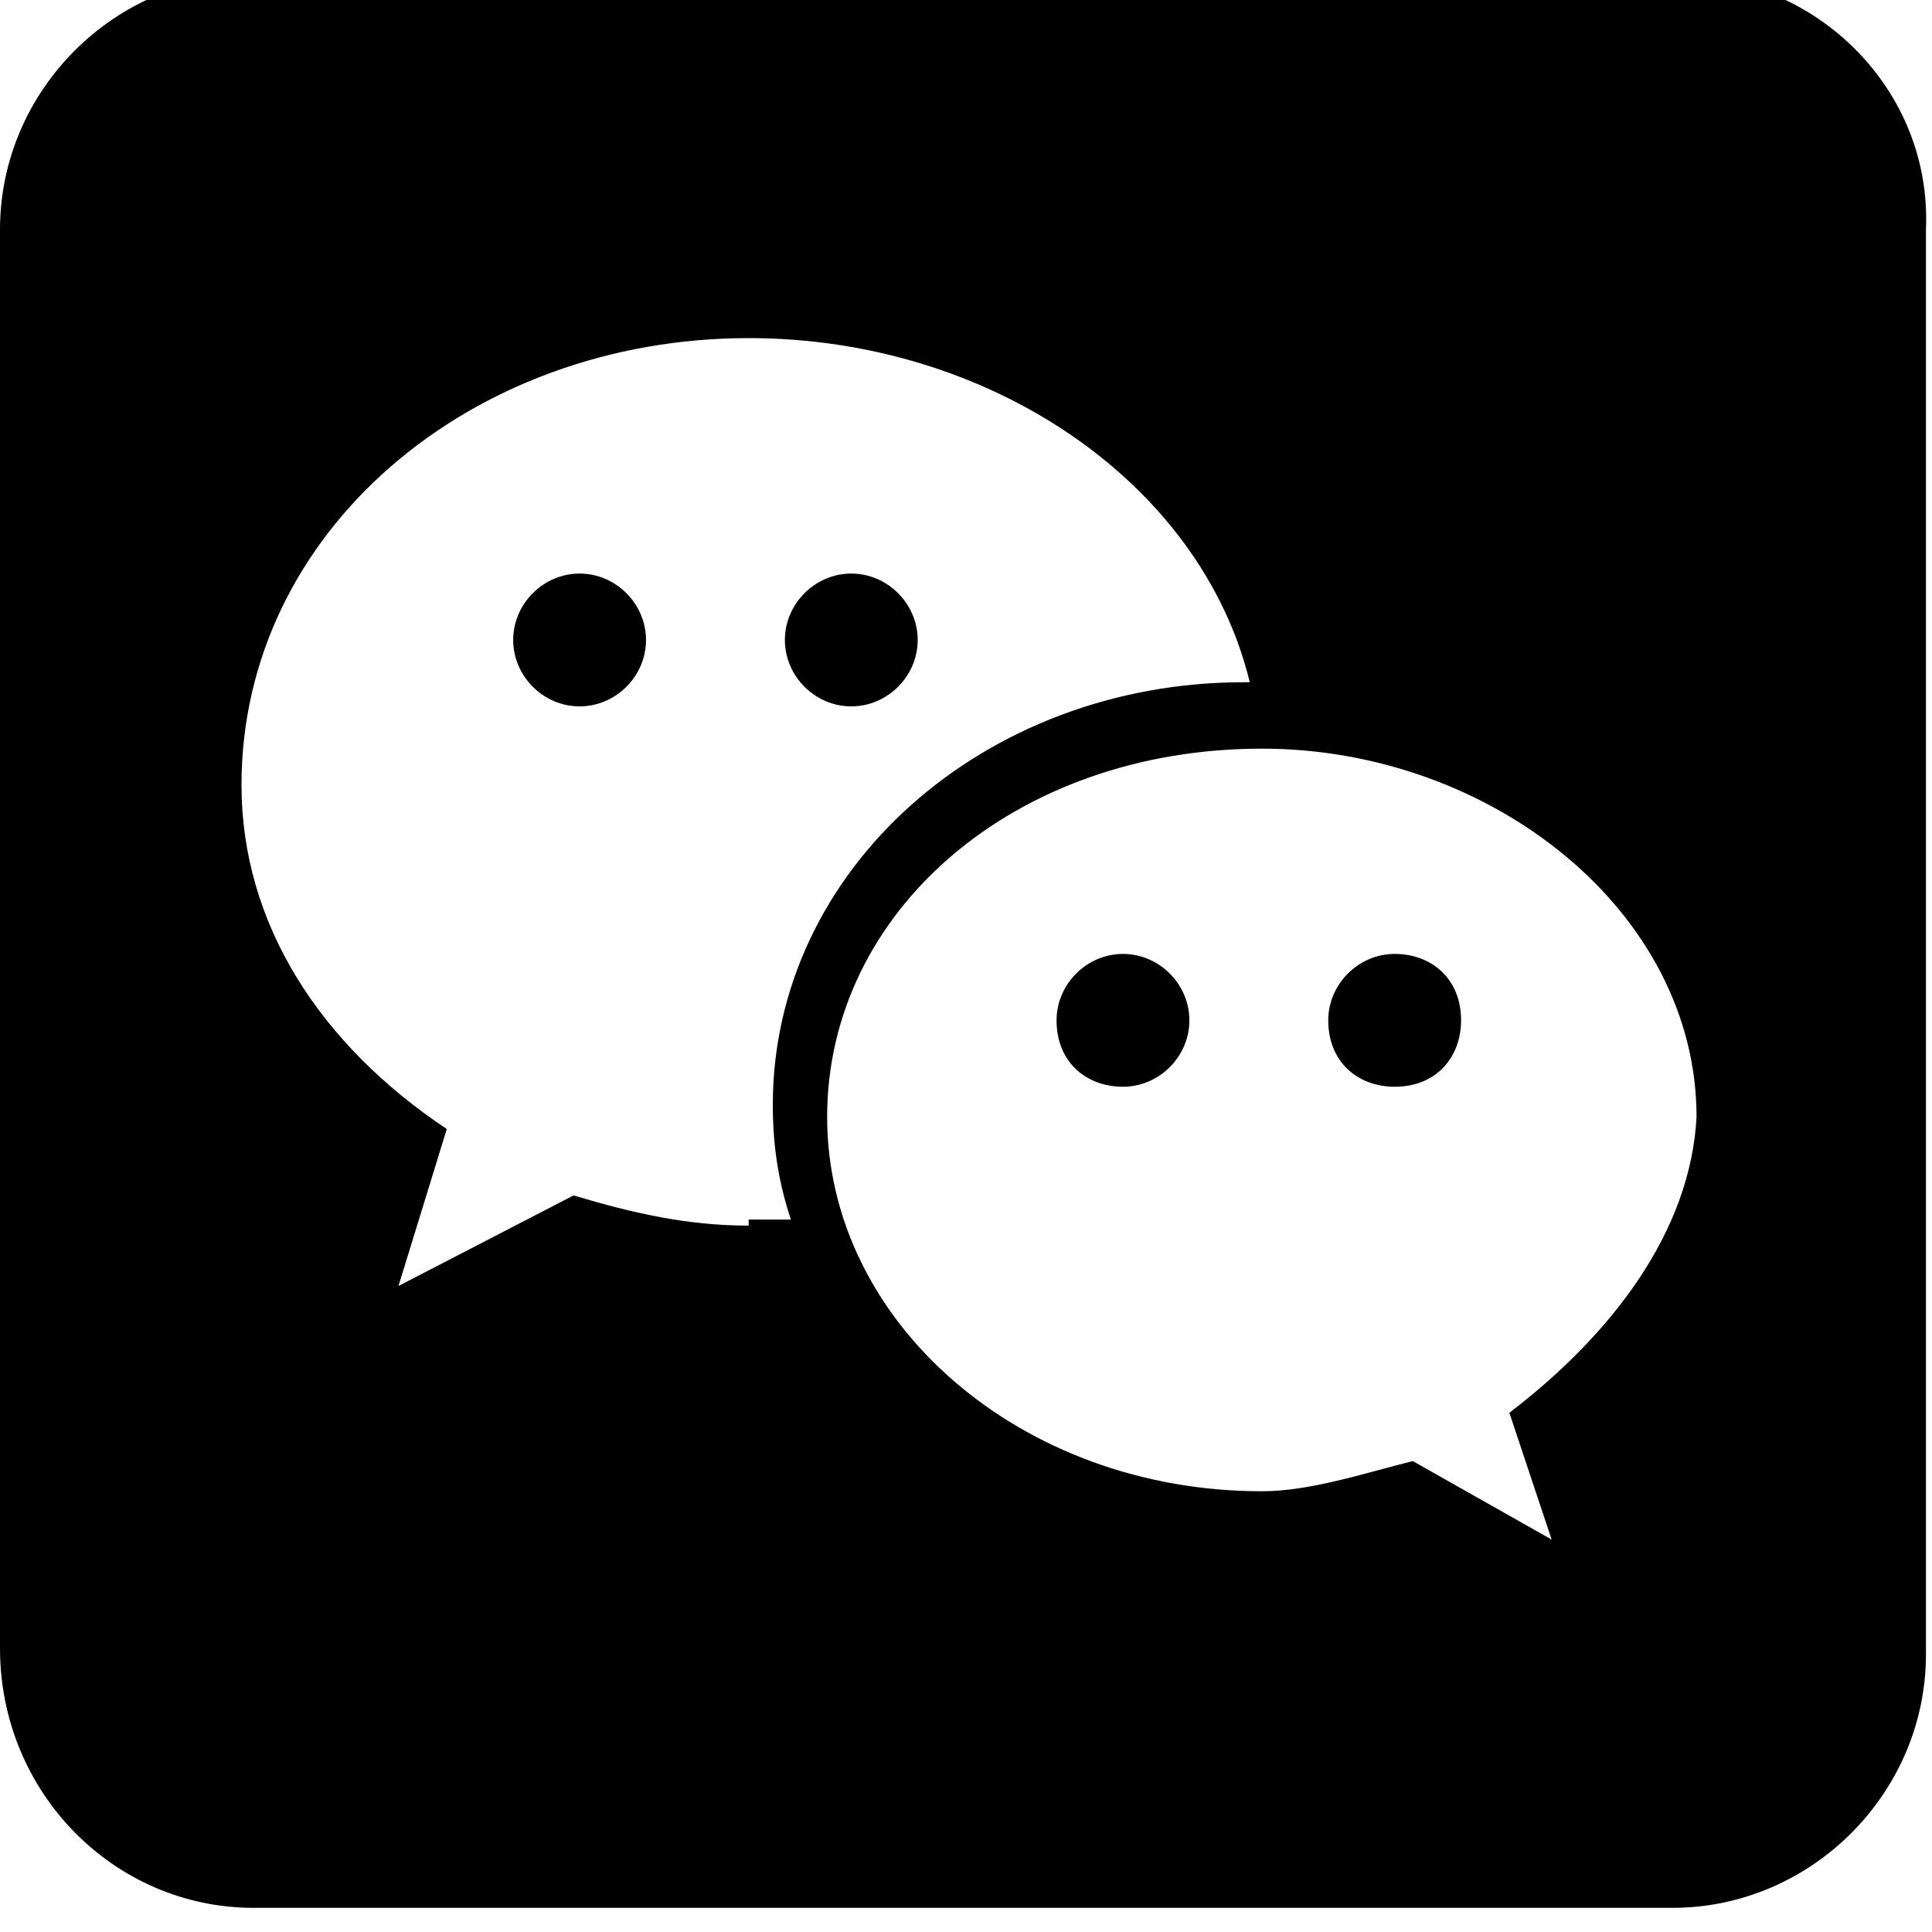
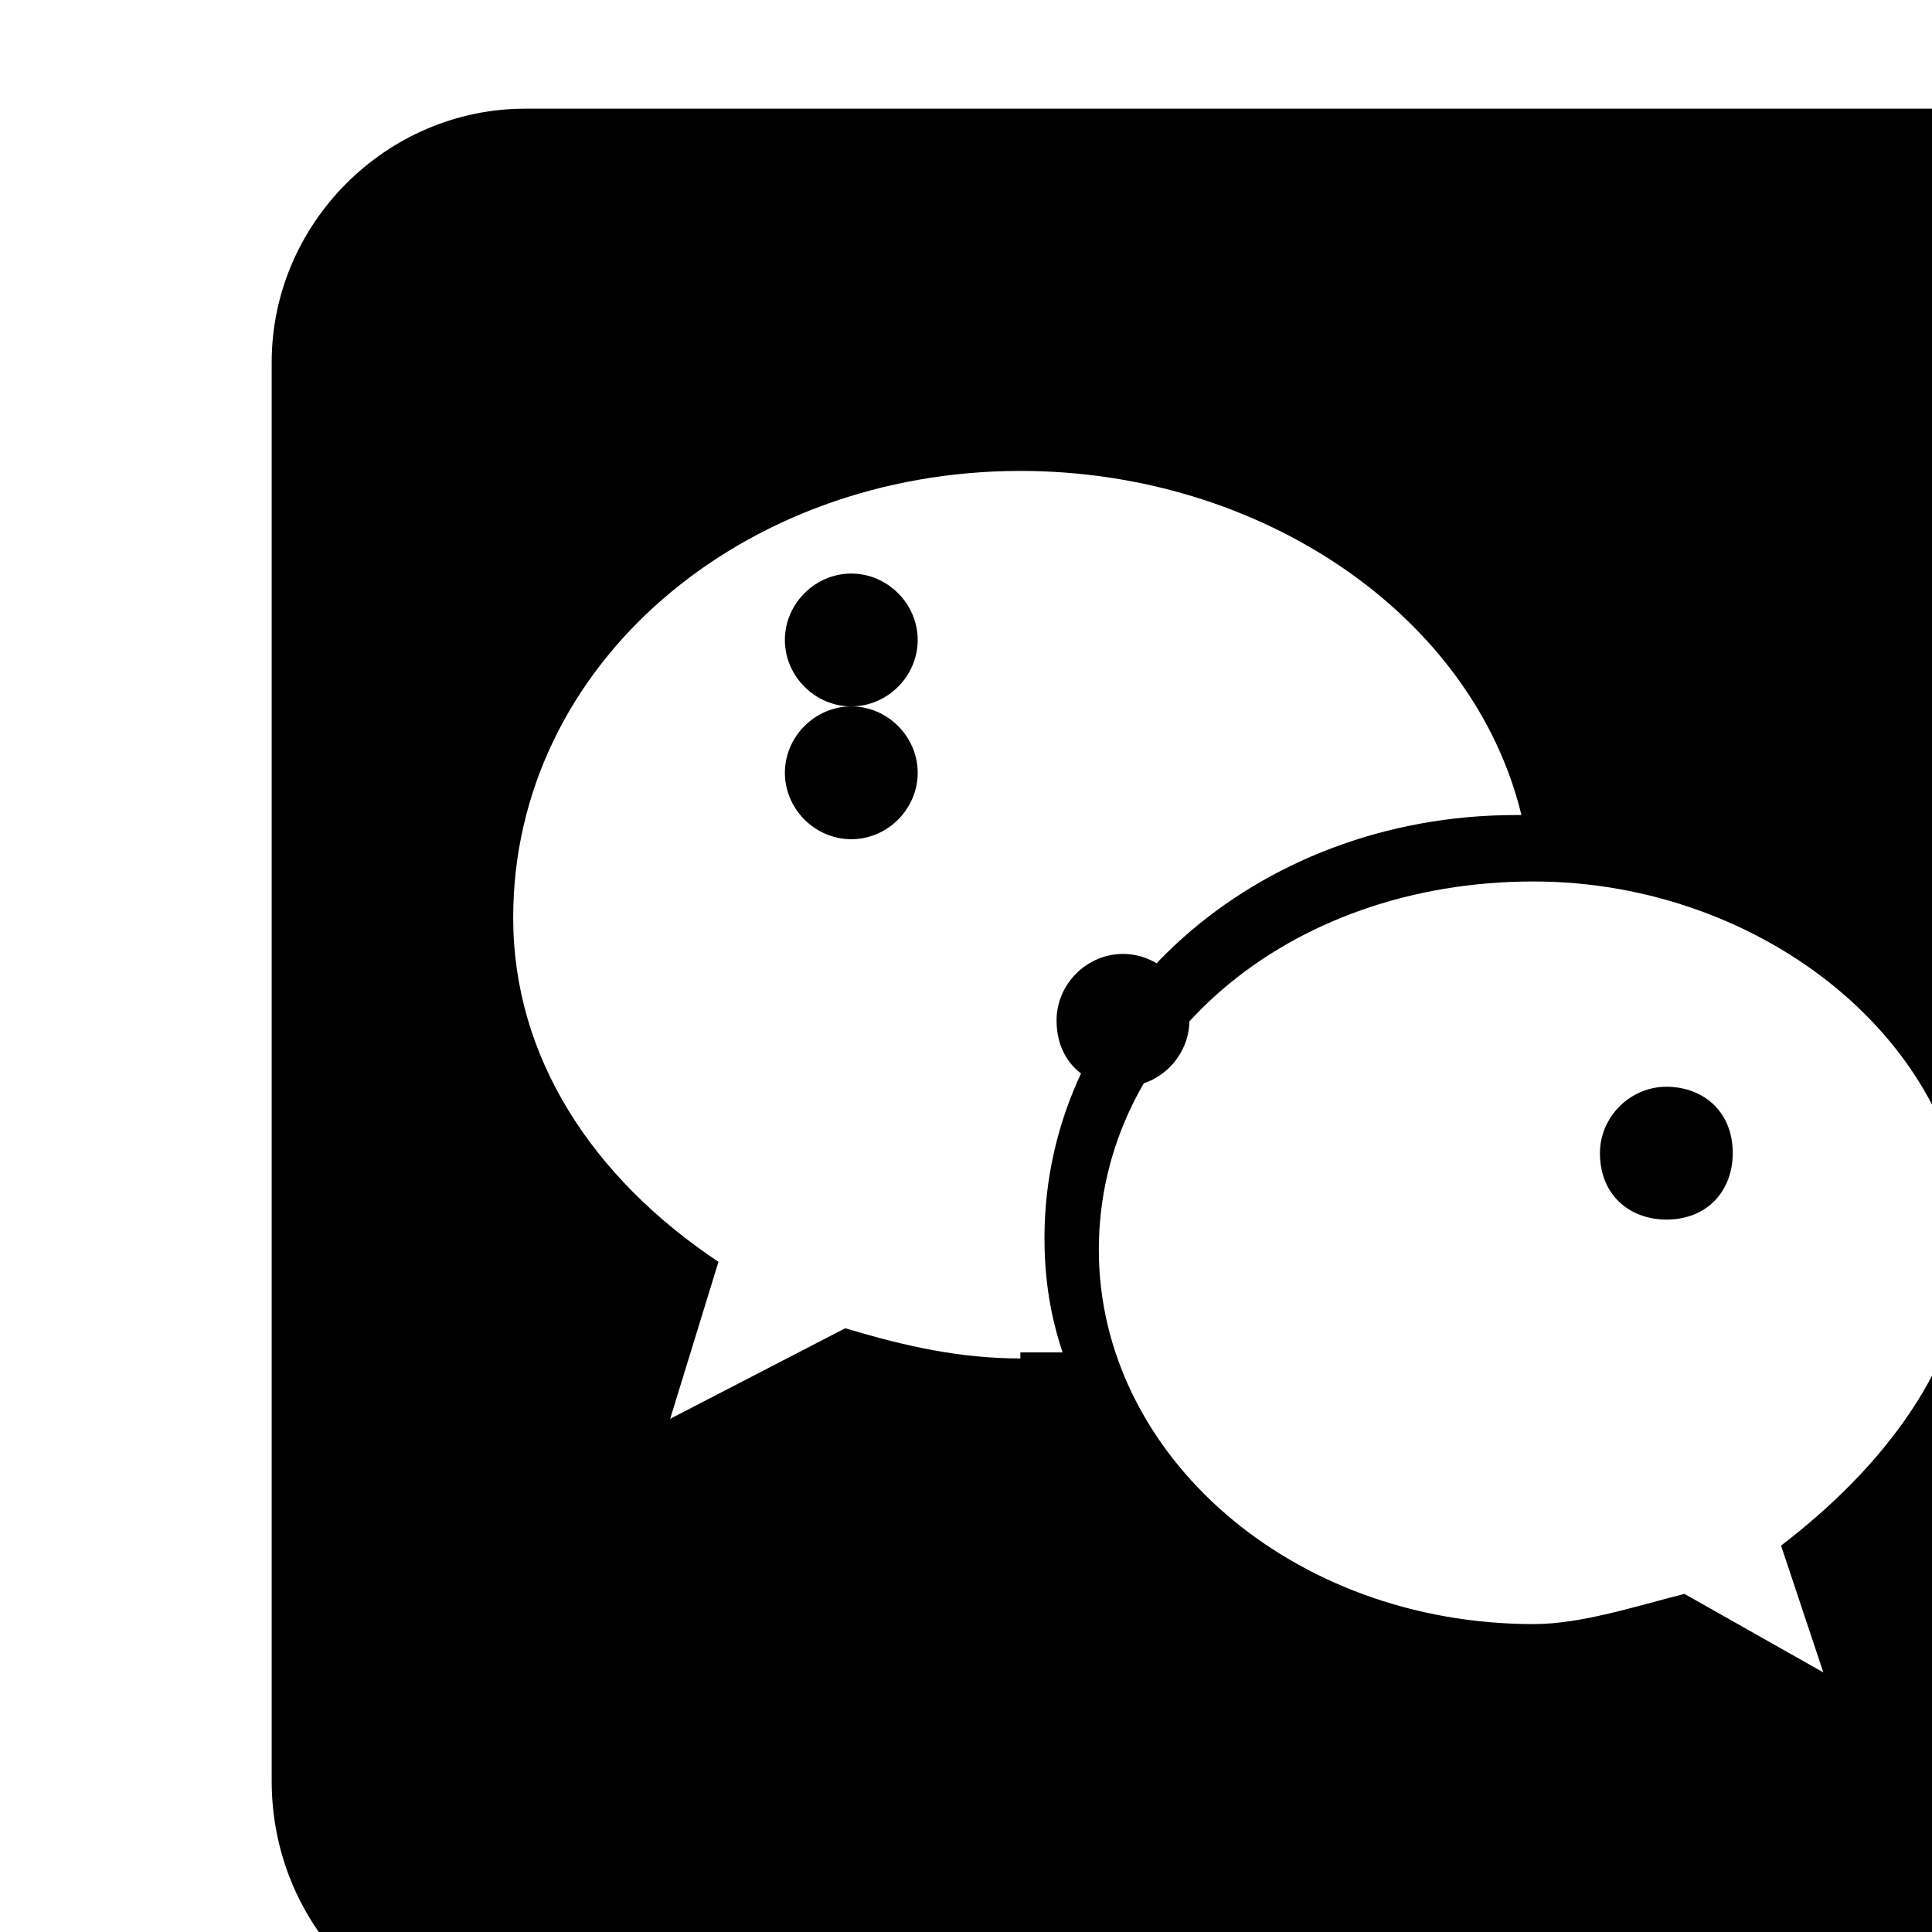
<svg xmlns="http://www.w3.org/2000/svg" viewBox="0 0 512 512">
-   <path d="M297.6 252.8c-9.6 0-17.6 8-17.6 17.6 0 11.2 8 17.6 17.6 17.6s17.6-8 17.6-17.6-8-17.6-17.6-17.6zm-72-65.6c9.6 0 17.6-8 17.6-17.6s-8-17.6-17.6-17.6-17.6 8-17.6 17.6 8 17.6 17.6 17.6zm-72-35.2c-9.6 0-17.6 8-17.6 17.6s8 17.6 17.6 17.6c9.6 0 17.6-8 17.6-17.6s-8-17.6-17.6-17.6zm291.2-158.4h-377.6c-36.8 0-67.2 30.4-67.2 67.2v376c0 38.4 30.4 68.8 67.2 68.8h376c36.8 0 67.2-30.4 67.2-67.2v-377.6c1.6-36.8-28.8-67.2-65.6-67.2zm-246.4 331.2c-16 0-30.4-3.2-46.4-8l-46.4 24 12.8-41.6c-33.6-22.4-54.4-54.4-54.4-91.2 0-67.2 60.8-118.4 134.4-118.4 64 0 120 38.4 132.8 91.2h-1.6c-68.8 0-124.8 49.6-124.8 112 0 11.2 1.6 20.8 4.8 30.4h-11.2zm201.6 49.6l11.2 33.6-36.8-20.8c-12.8 3.2-27.2 8-40 8-64 0-115.2-44.8-115.2-99.2s49.6-97.6 115.2-97.6c60.8 0 115.2 43.2 115.2 97.6-1.6 30.4-22.4 57.6-49.6 78.4zm-30.4-121.6c-9.6 0-17.6 8-17.6 17.6 0 11.2 8 17.6 17.6 17.6 11.2 0 17.6-8 17.6-17.6 0-11.2-8-17.6-17.6-17.6z" />
+   <path d="M297.6 252.8c-9.6 0-17.6 8-17.6 17.6 0 11.2 8 17.6 17.6 17.6s17.6-8 17.6-17.6-8-17.6-17.6-17.6zm-72-65.6c9.6 0 17.6-8 17.6-17.6s-8-17.6-17.6-17.6-17.6 8-17.6 17.6 8 17.6 17.6 17.6zc-9.6 0-17.6 8-17.6 17.6s8 17.6 17.6 17.6c9.6 0 17.6-8 17.6-17.6s-8-17.6-17.6-17.6zm291.2-158.4h-377.6c-36.8 0-67.2 30.4-67.2 67.2v376c0 38.4 30.4 68.8 67.2 68.8h376c36.8 0 67.2-30.4 67.2-67.2v-377.6c1.6-36.8-28.8-67.2-65.6-67.2zm-246.4 331.2c-16 0-30.4-3.2-46.4-8l-46.4 24 12.8-41.6c-33.6-22.4-54.4-54.4-54.4-91.2 0-67.2 60.8-118.4 134.4-118.4 64 0 120 38.4 132.8 91.2h-1.6c-68.8 0-124.8 49.6-124.8 112 0 11.2 1.6 20.8 4.8 30.4h-11.2zm201.6 49.6l11.2 33.6-36.8-20.8c-12.8 3.2-27.2 8-40 8-64 0-115.2-44.8-115.2-99.2s49.6-97.6 115.2-97.6c60.8 0 115.2 43.2 115.2 97.6-1.6 30.4-22.4 57.6-49.6 78.4zm-30.4-121.6c-9.6 0-17.6 8-17.6 17.6 0 11.2 8 17.6 17.6 17.6 11.2 0 17.6-8 17.6-17.6 0-11.2-8-17.6-17.6-17.6z" />
</svg>